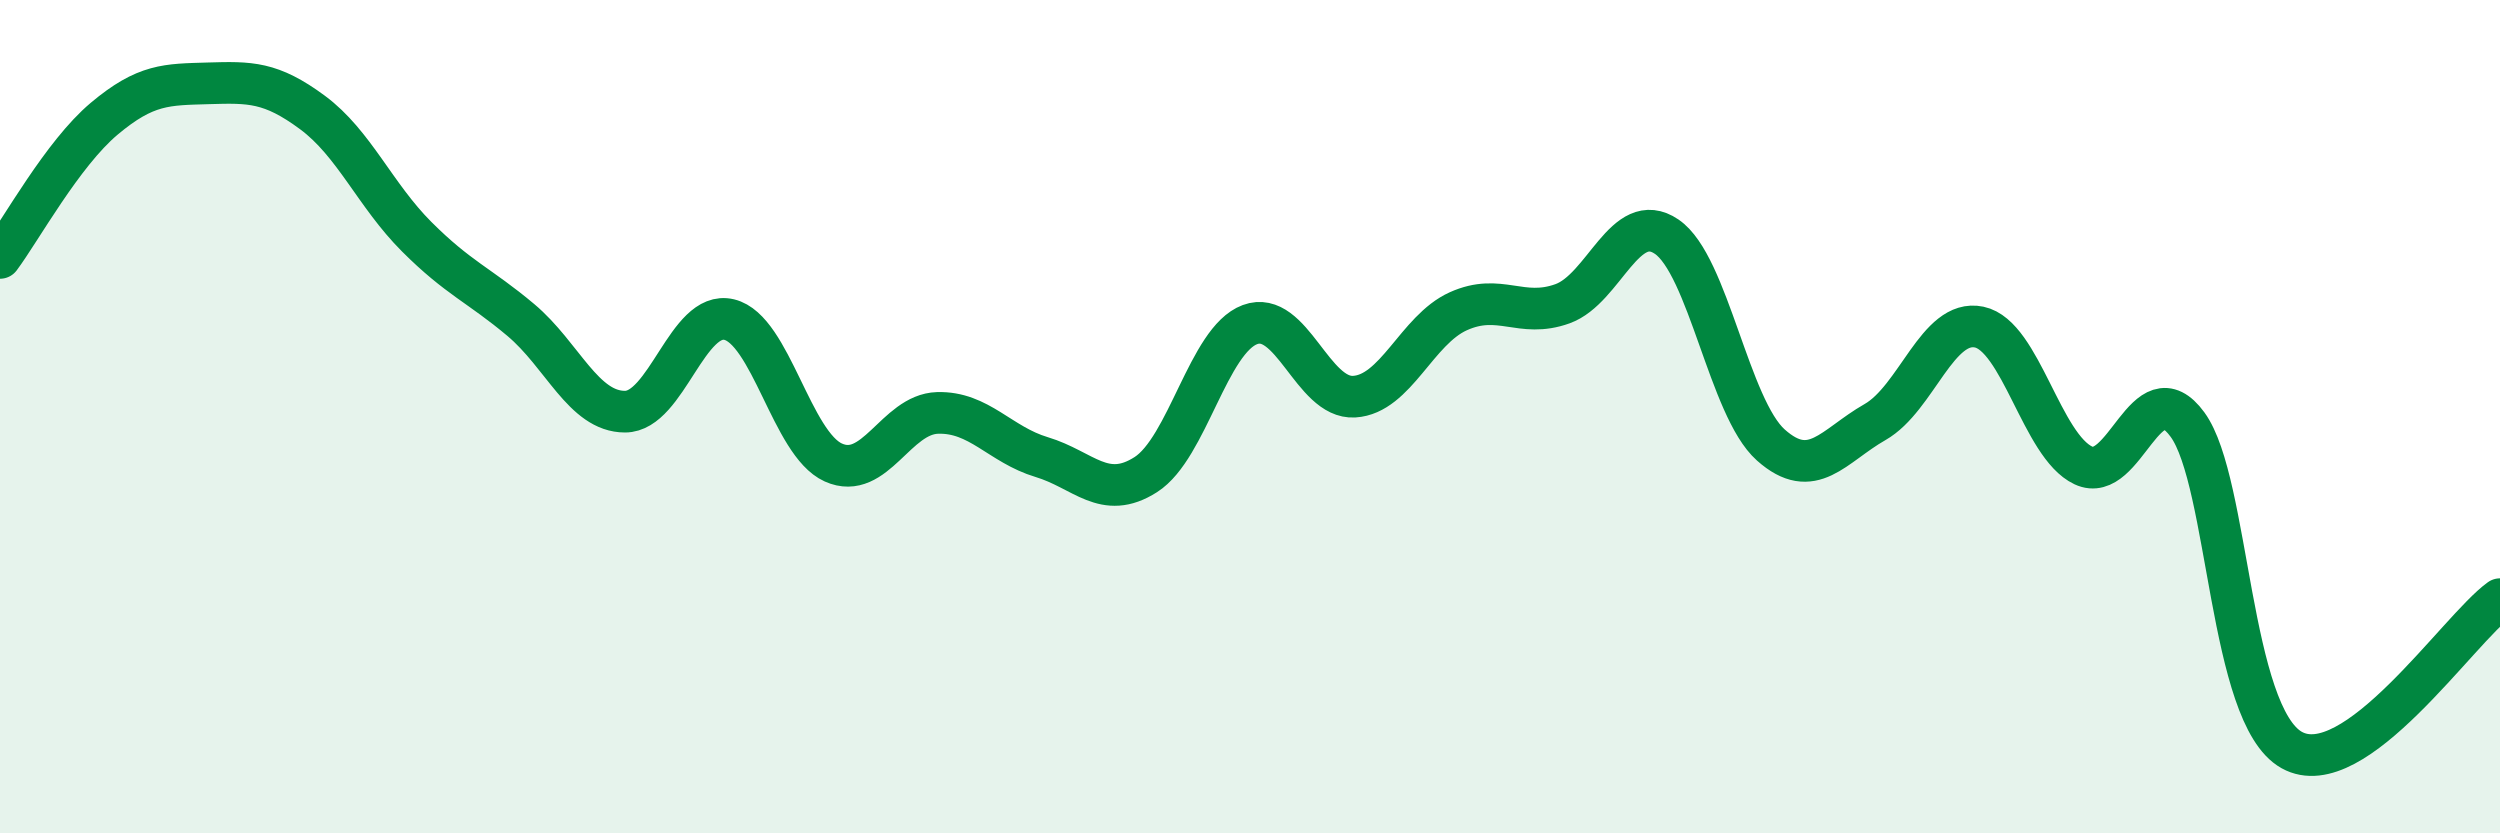
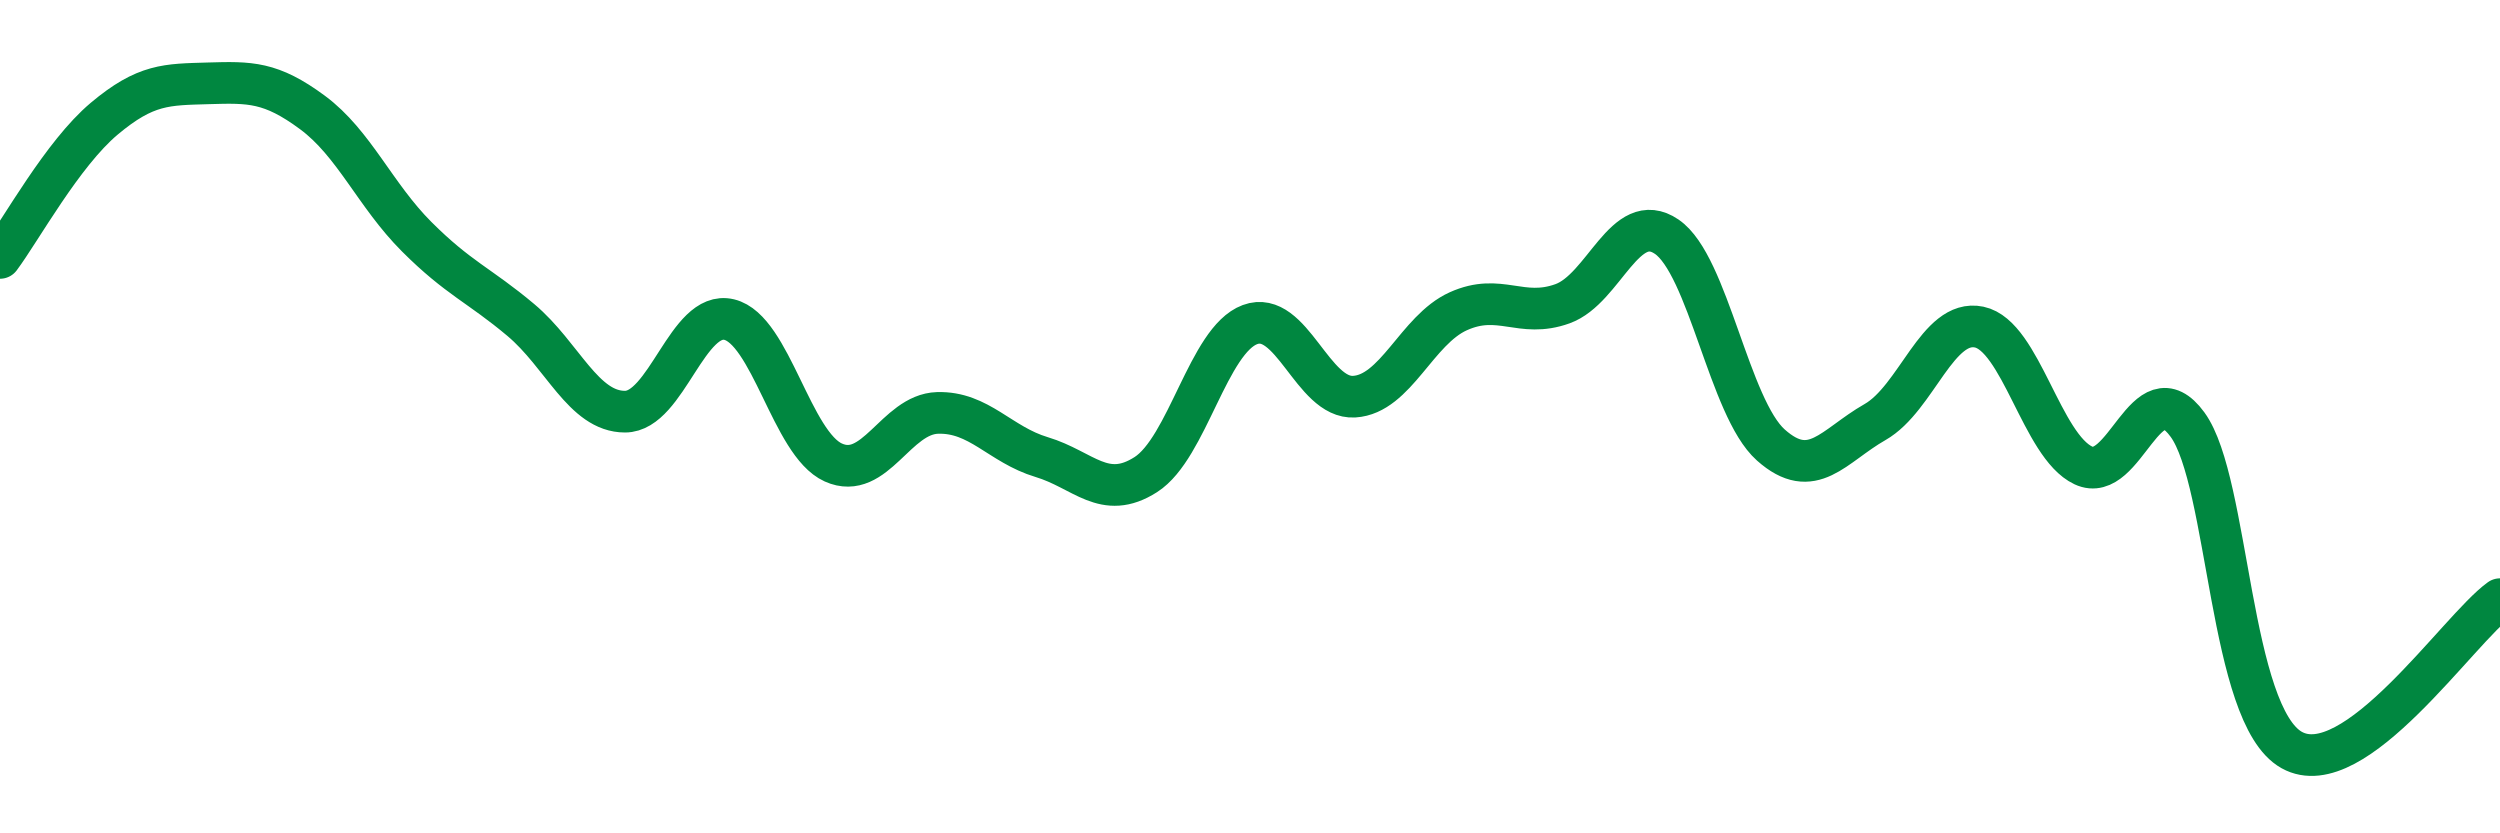
<svg xmlns="http://www.w3.org/2000/svg" width="60" height="20" viewBox="0 0 60 20">
-   <path d="M 0,6.19 C 0.5,5.52 1.5,3.69 2.5,2.85 C 3.5,2.01 4,2.03 5,2 C 6,1.97 6.5,1.96 7.5,2.7 C 8.5,3.44 9,4.68 10,5.68 C 11,6.68 11.5,6.84 12.5,7.68 C 13.5,8.52 14,9.88 15,9.88 C 16,9.88 16.5,7.43 17.5,7.67 C 18.5,7.91 19,10.65 20,11.1 C 21,11.55 21.5,9.94 22.5,9.91 C 23.5,9.88 24,10.67 25,10.97 C 26,11.27 26.5,12.03 27.5,11.39 C 28.5,10.75 29,8.16 30,7.79 C 31,7.42 31.5,9.58 32.5,9.52 C 33.5,9.46 34,7.92 35,7.47 C 36,7.02 36.5,7.65 37.5,7.29 C 38.5,6.93 39,5 40,5.68 C 41,6.36 41.5,9.79 42.5,10.68 C 43.5,11.57 44,10.7 45,10.13 C 46,9.56 46.5,7.64 47.5,7.85 C 48.5,8.06 49,10.7 50,11.17 C 51,11.64 51.5,8.82 52.5,10.19 C 53.5,11.56 53.5,17.16 55,18 C 56.5,18.84 59,15.1 60,14.38L60 20L0 20Z" fill="#008740" opacity="0.1" stroke-linecap="round" stroke-linejoin="round" />
  <path d="M 0,6.19 C 0.5,5.52 1.5,3.69 2.5,2.85 C 3.5,2.01 4,2.03 5,2 C 6,1.97 6.5,1.96 7.5,2.7 C 8.5,3.44 9,4.68 10,5.68 C 11,6.68 11.5,6.84 12.5,7.68 C 13.5,8.52 14,9.88 15,9.88 C 16,9.88 16.5,7.43 17.5,7.67 C 18.5,7.91 19,10.65 20,11.1 C 21,11.55 21.5,9.94 22.5,9.91 C 23.5,9.88 24,10.67 25,10.97 C 26,11.27 26.5,12.03 27.5,11.39 C 28.5,10.75 29,8.16 30,7.79 C 31,7.42 31.5,9.58 32.5,9.52 C 33.5,9.46 34,7.92 35,7.47 C 36,7.02 36.5,7.65 37.5,7.29 C 38.5,6.93 39,5 40,5.68 C 41,6.36 41.5,9.79 42.5,10.68 C 43.5,11.57 44,10.7 45,10.13 C 46,9.56 46.5,7.64 47.5,7.85 C 48.5,8.06 49,10.7 50,11.17 C 51,11.64 51.5,8.82 52.5,10.19 C 53.5,11.56 53.5,17.16 55,18 C 56.5,18.84 59,15.1 60,14.38" stroke="#008740" stroke-width="1" fill="none" stroke-linecap="round" stroke-linejoin="round" />
</svg>